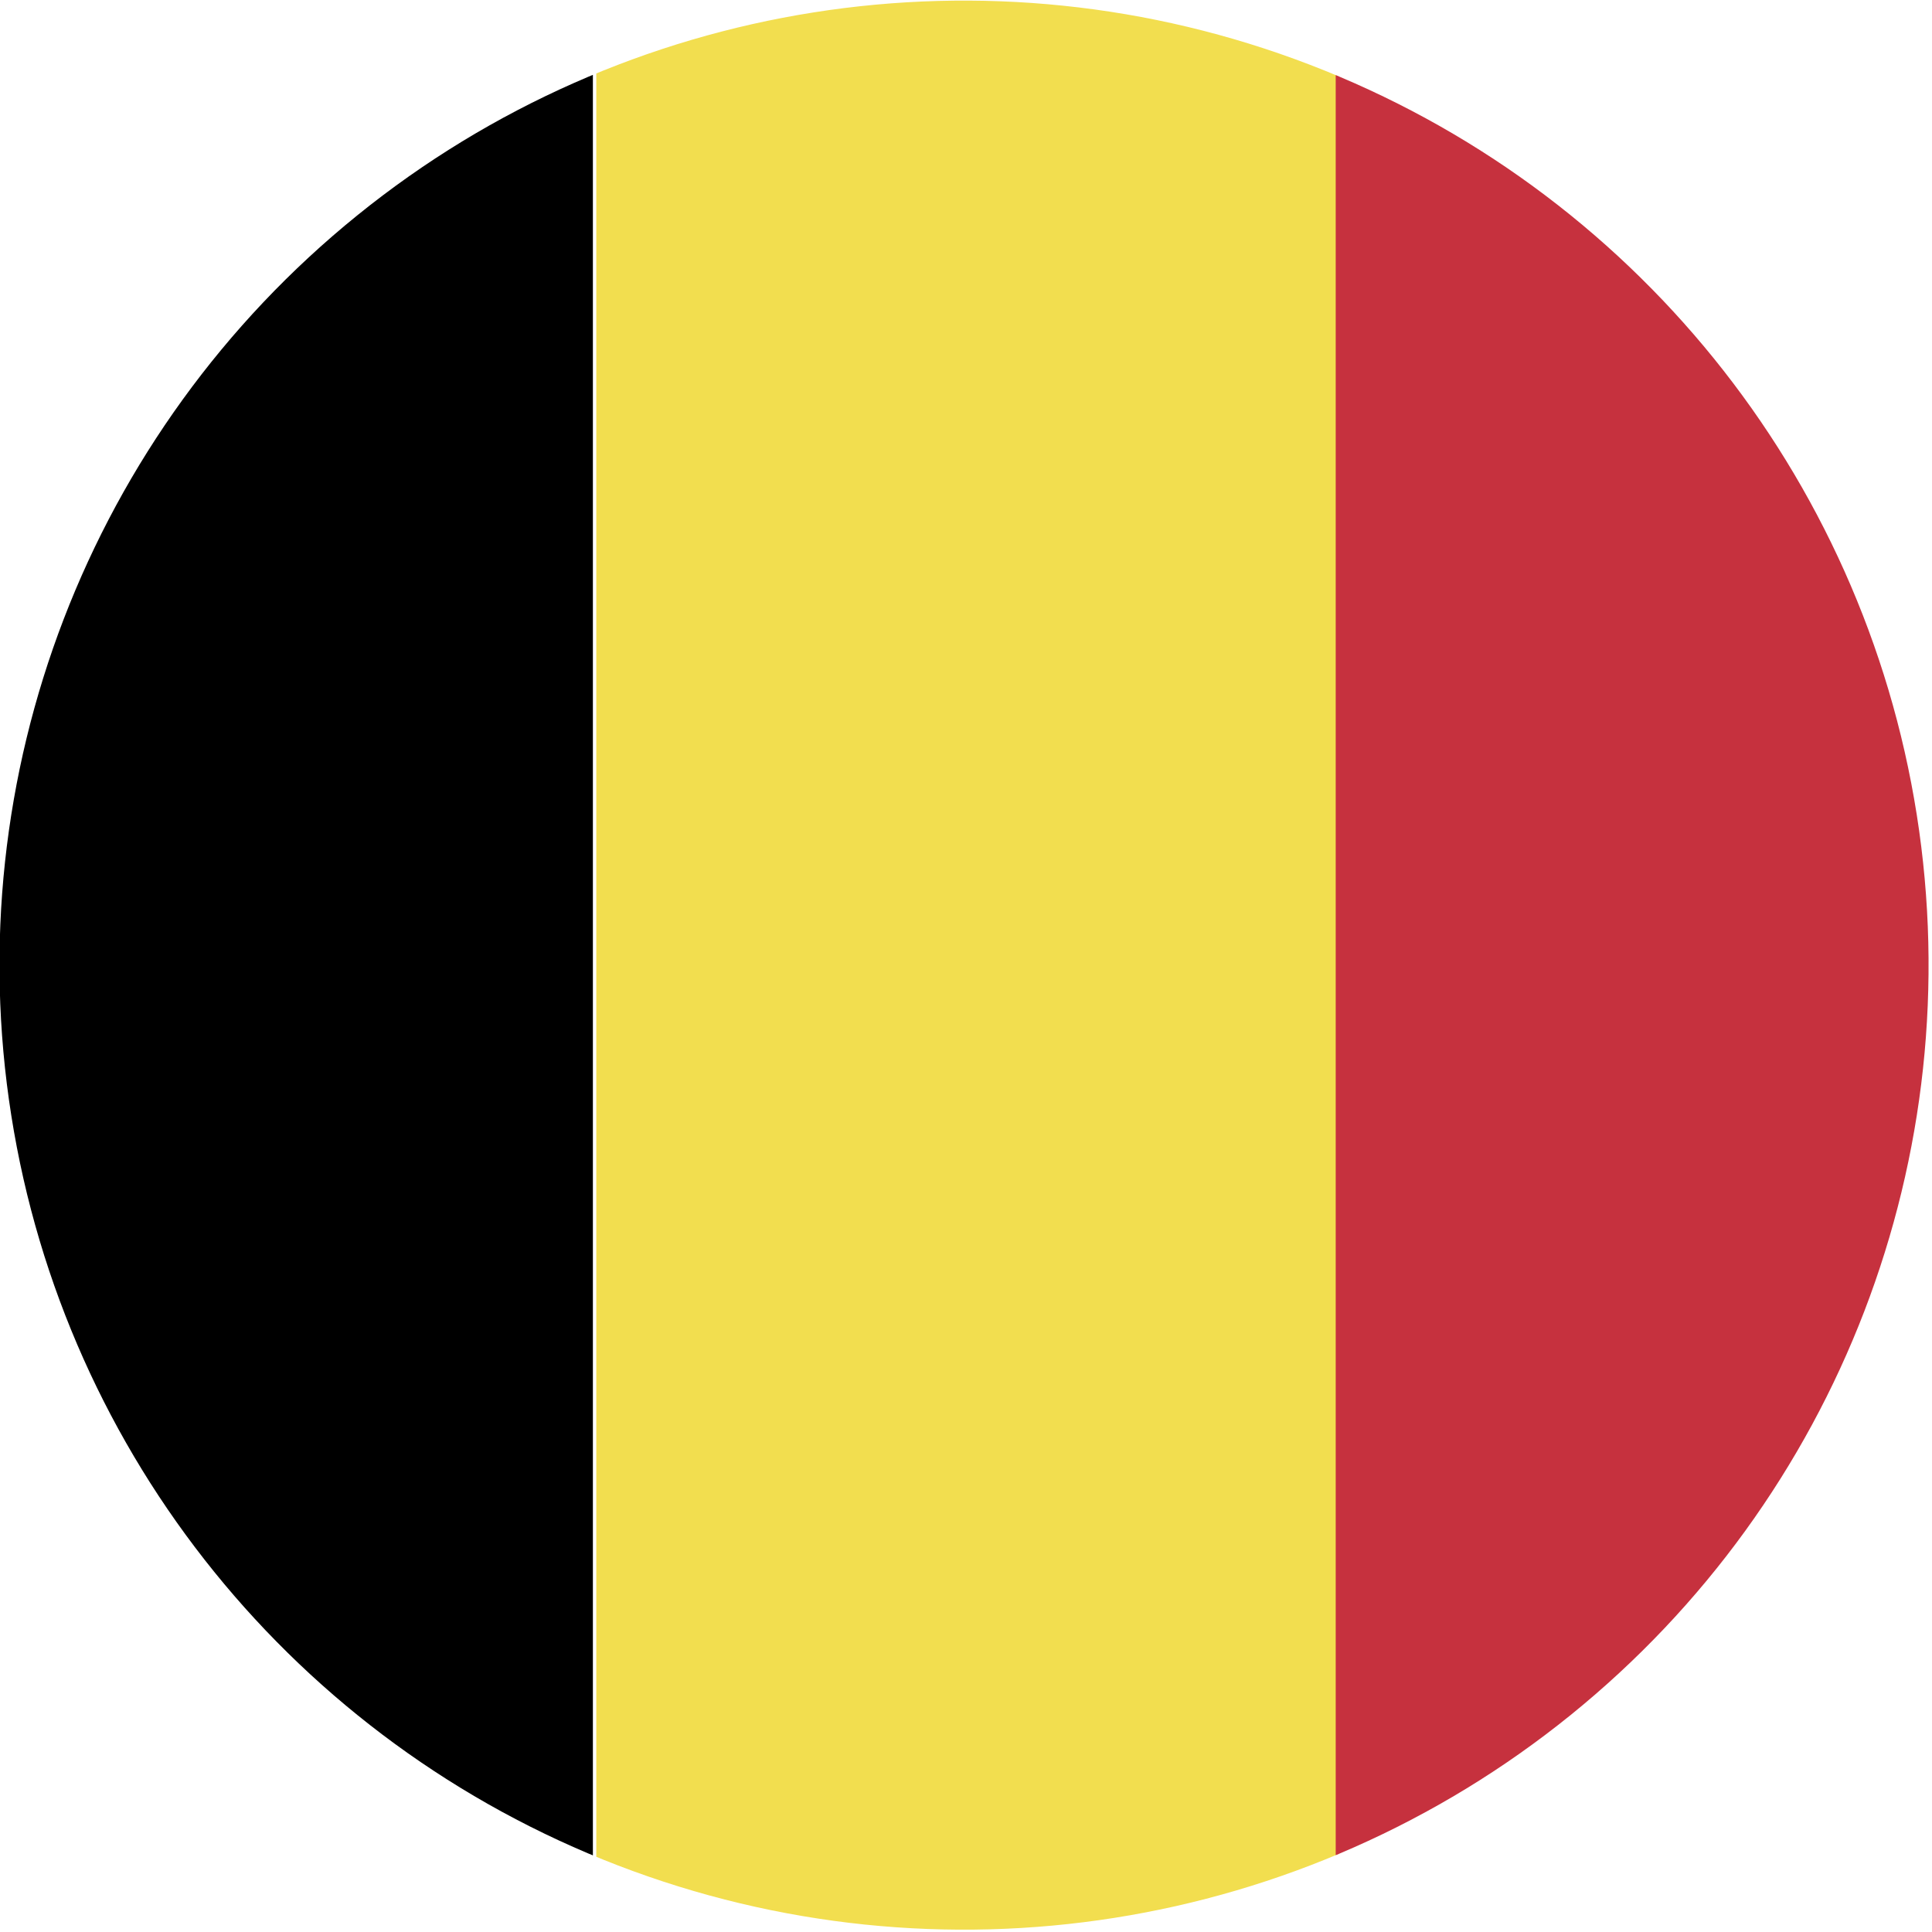
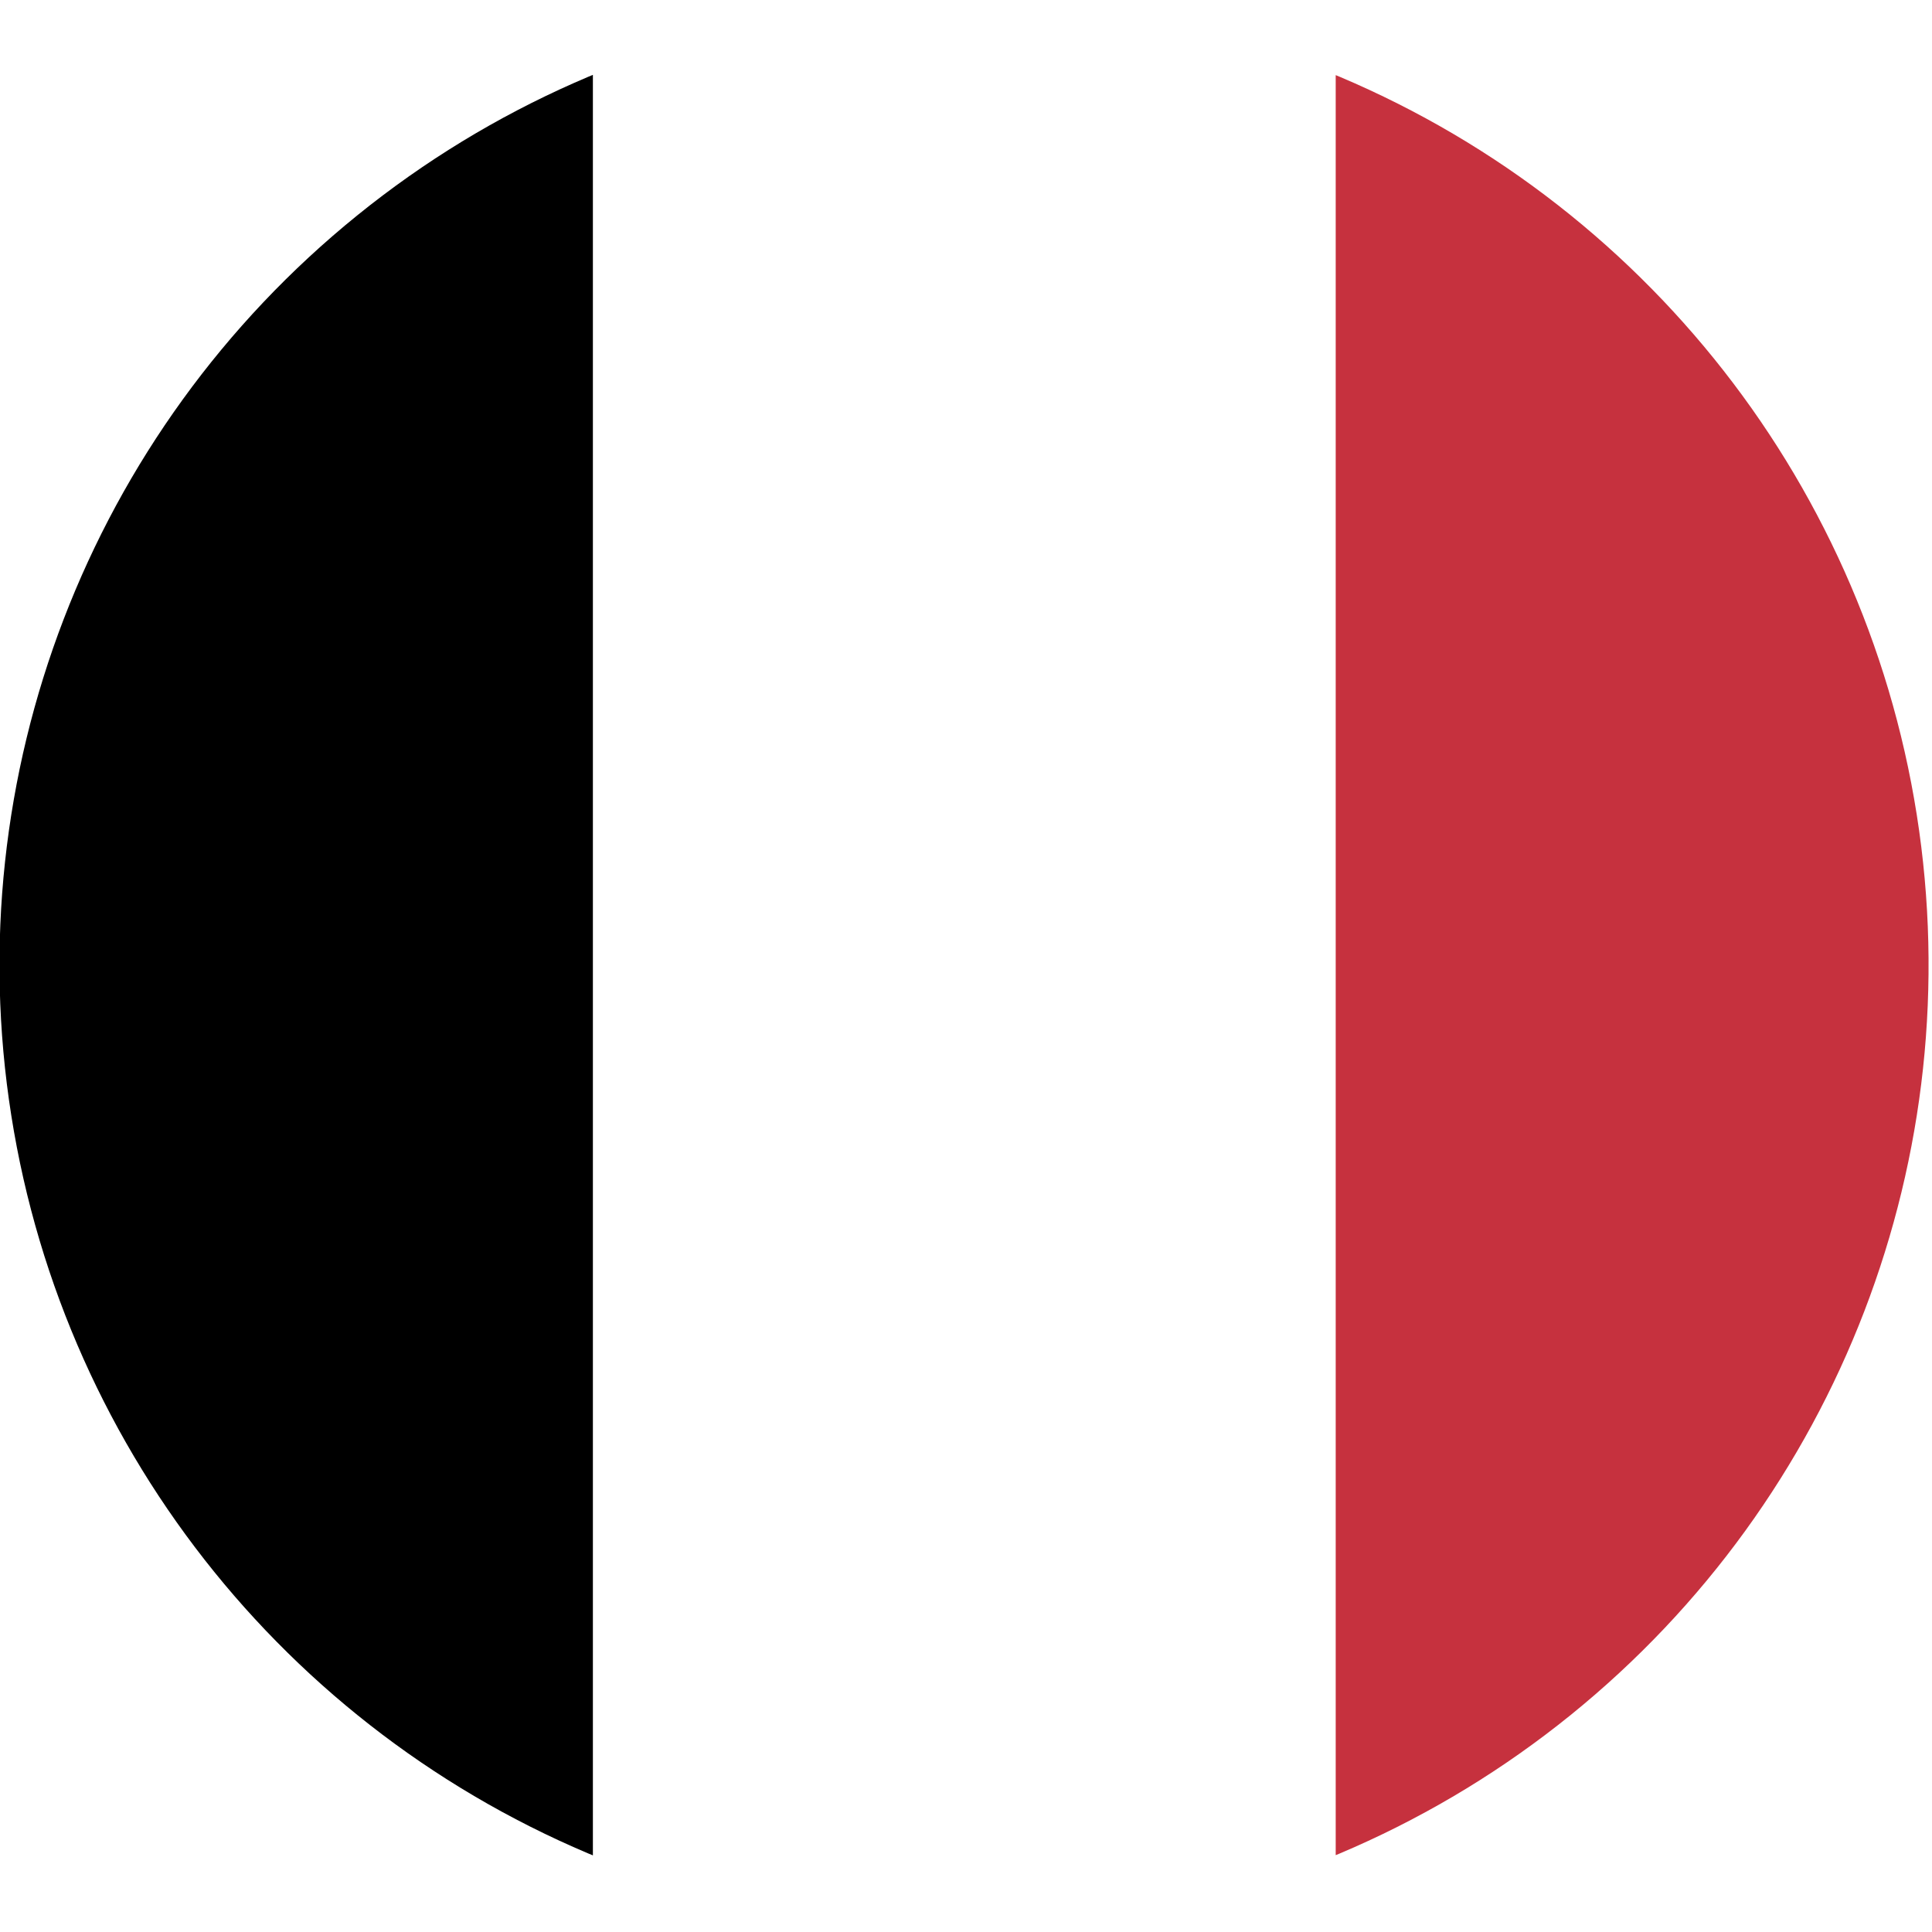
<svg xmlns="http://www.w3.org/2000/svg" xmlns:xlink="http://www.w3.org/1999/xlink" version="1.1" id="Lager_1" x="0px" y="0px" viewBox="0 0 56.7 56.7" style="enable-background:new 0 0 56.7 56.7;" xml:space="preserve">
  <style type="text/css">
	.st0{clip-path:url(#_x3C_Clipping_Path_x3E__00000024691935501059921300000011362173867066437253_);}
	.st1{fill:#EED10F;}
	.st2{fill:#C20E1A;}
	.st3{clip-path:url(#_x3C_Clipping_Path_x3E__00000077298905445788614160000004231495887947709342_);}
	.st4{fill:#FFFFFF;}
	.st5{fill:#2C4390;}
	.st6{clip-path:url(#_x3C_Clipping_Path_x3E__00000065060885781268490990000017435602857472433585_);}
	.st7{fill:#62A342;}
	.st8{fill:#E09C4C;}
	.st9{fill:#2E2265;}
	.st10{clip-path:url(#_x3C_Clipping_Path_x3E__00000126294359202485240200000018271146226762803127_);}
	.st11{fill:#283473;}
	.st12{fill:#B8122A;}
	.st13{clip-path:url(#_x3C_Clipping_Path_x3E__00000150819127369916661100000006374908850005977735_);}
	.st14{fill:#344B8C;}
	.st15{fill:#9B242E;}
	.st16{clip-path:url(#_x3C_Clipping_Path_x3E__00000180367138488803641900000014213722481662838975_);}
	.st17{fill:#F2DE4F;}
	.st18{fill:#C6313E;}
	.st19{clip-path:url(#_x3C_Clipping_Path_x3E__00000176753802692707315240000000300566427190956928_);}
	.st20{fill:#2F3C7E;}
	.st21{clip-path:url(#_x3C_Clipping_Path_x3E__00000145023185647142356650000003679374118530709420_);}
	.st22{fill:#B91536;}
	.st23{clip-path:url(#_x3C_Clipping_Path_x3E__00000071523463841879262810000004745576551687220880_);}
	.st24{fill:#2E70AC;}
	.st25{fill:#F5D222;}
	.st26{clip-path:url(#_x3C_Clipping_Path_x3E__00000017481934770486163280000013735631511215893148_);}
	.st27{fill:#AD2029;}
	.st28{fill:#F0C82A;}
	.st29{fill:#9E8326;}
	.st30{fill:#232422;}
	.st31{fill:#43714B;}
	.st32{fill:#34559D;}
	.st33{fill:#C2C2C2;}
	.st34{fill:#E8C780;}
	.st35{fill:#C0669F;}
	.st36{fill-rule:evenodd;clip-rule:evenodd;fill:#9E8326;}
	.st37{clip-path:url(#_x3C_Clipping_Path_x3E__00000176736575284443216090000018166251869147853706_);}
	.st38{fill:#477E3E;}
	.st39{fill:#B7222B;}
	.st40{clip-path:url(#_x3C_Clipping_Path_x3E__00000000930118040931944040000016759231351740541324_);}
	.st41{fill:#567452;}
	.st42{fill:#B12E3C;}
	.st43{clip-path:url(#_x3C_Clipping_Path_x3E__00000173849638459891093600000006346854967940004231_);}
	.st44{fill:#B91629;}
	.st45{fill:#F1D239;}
	.st46{fill:#303C77;}
	.st47{clip-path:url(#_x3C_Clipping_Path_x3E__00000060004487413129937420000007421170086236229808_);}
	.st48{fill:#C52B35;}
	.st49{clip-path:url(#_x3C_Clipping_Path_x3E__00000101075980648932469980000015907369630808827538_);}
	.st50{fill:#B81720;}
	.st51{fill:#2B447A;}
	.st52{clip-path:url(#_x3C_Clipping_Path_x3E__00000168086910412812631610000014470615264089245618_);}
	.st53{fill:#AB1B35;}
	.st54{clip-path:url(#_x3C_Clipping_Path_x3E__00000044135565127329526680000016572723814488896184_);}
	.st55{fill:#D78046;}
	.st56{fill:#589A65;}
	.st57{fill:#C62E2F;}
	.st58{clip-path:url(#SVGID_00000023242359375803047460000002051252155066544787_);}
	.st59{fill:#C62E38;}
	.st60{fill:#4D8C3F;}
	.st61{fill:#C2191E;}
</style>
  <g id="Belgium_00000015334358183472646580000008296323822621679753_">
    <defs>
      <ellipse id="_x3C_Clipping_Path_x3E__00000100345174630075538280000009090822869366265771_" transform="matrix(0.988 -0.156 0.156 0.988 -4.083 4.779)" cx="28.3" cy="28.3" rx="28.3" ry="28.3" />
    </defs>
    <clipPath id="_x3C_Clipping_Path_x3E__00000152244931751861366380000007084594487482973091_">
      <use xlink:href="#_x3C_Clipping_Path_x3E__00000100345174630075538280000009090822869366265771_" style="overflow:visible;" />
    </clipPath>
    <g id="Belgium_00000113328635856869749040000000599723146416205186_" style="clip-path:url(#_x3C_Clipping_Path_x3E__00000152244931751861366380000007084594487482973091_);">
-       <rect x="17.5" y="-8.2" class="st17" width="21.8" height="73.1" />
      <rect x="39.2" y="-8.2" class="st18" width="25.6" height="73.1" />
      <rect x="-8.2" y="-8.2" width="25.6" height="73.1" />
    </g>
  </g>
</svg>